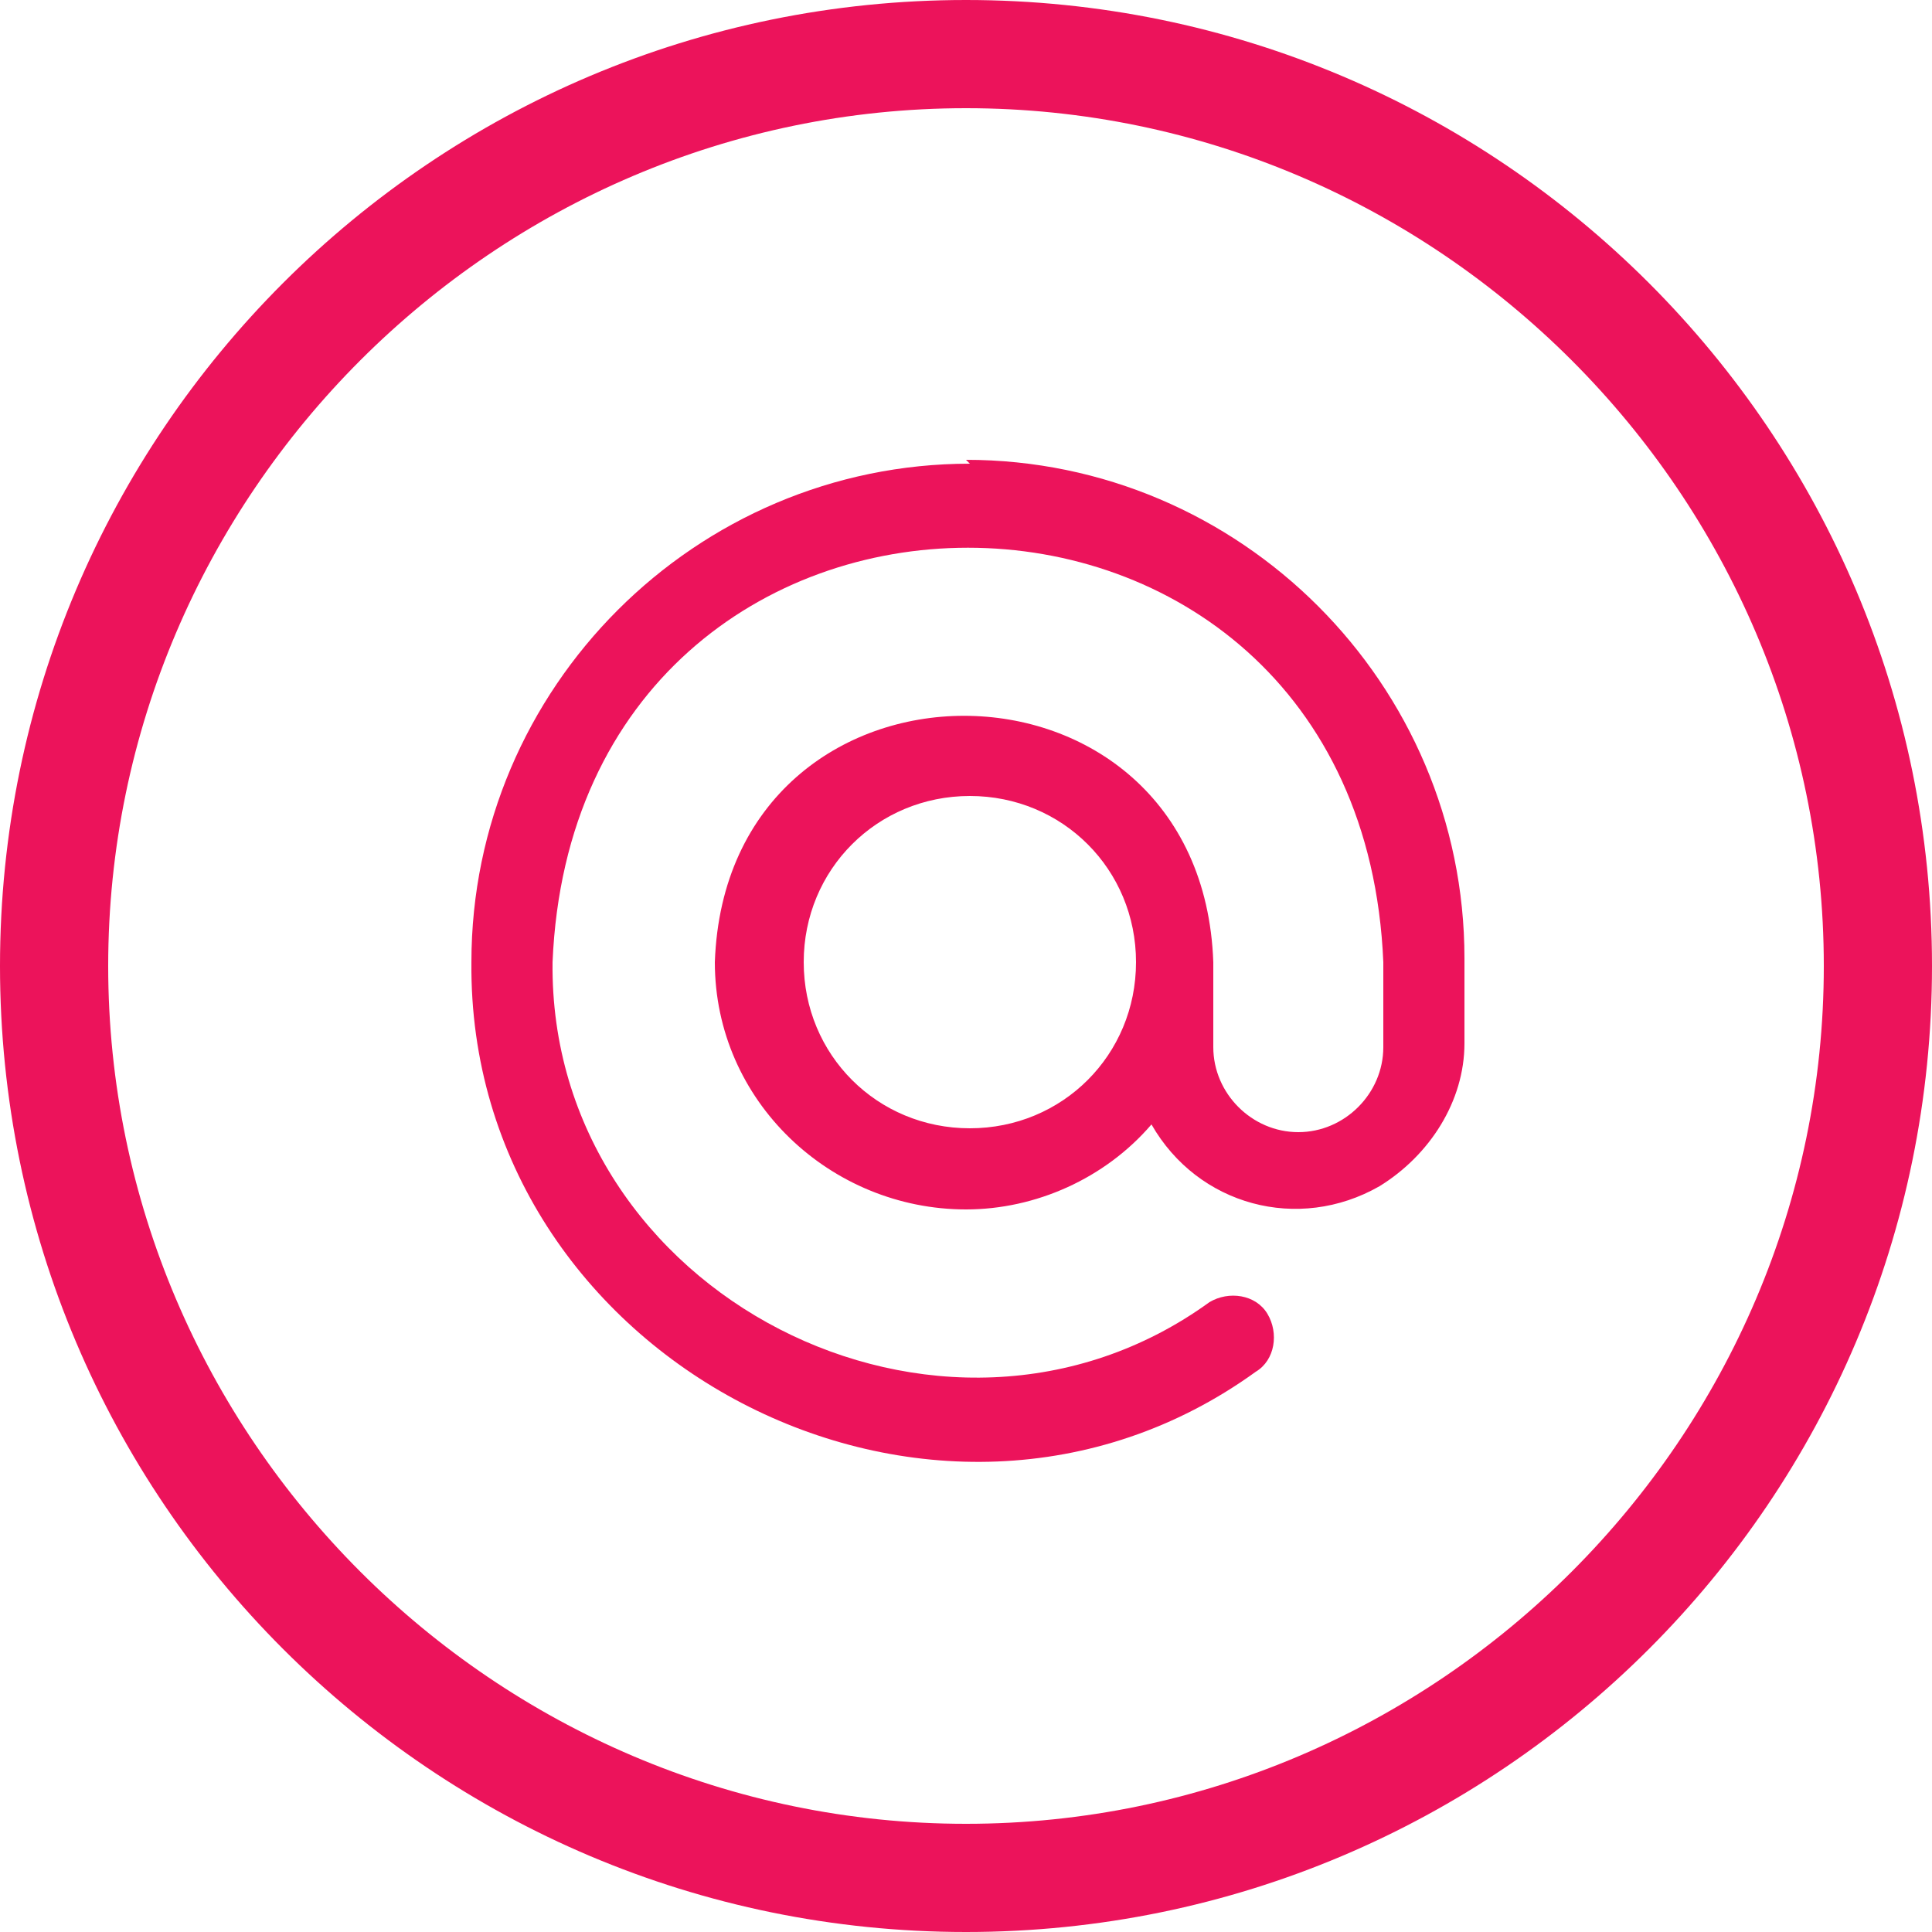
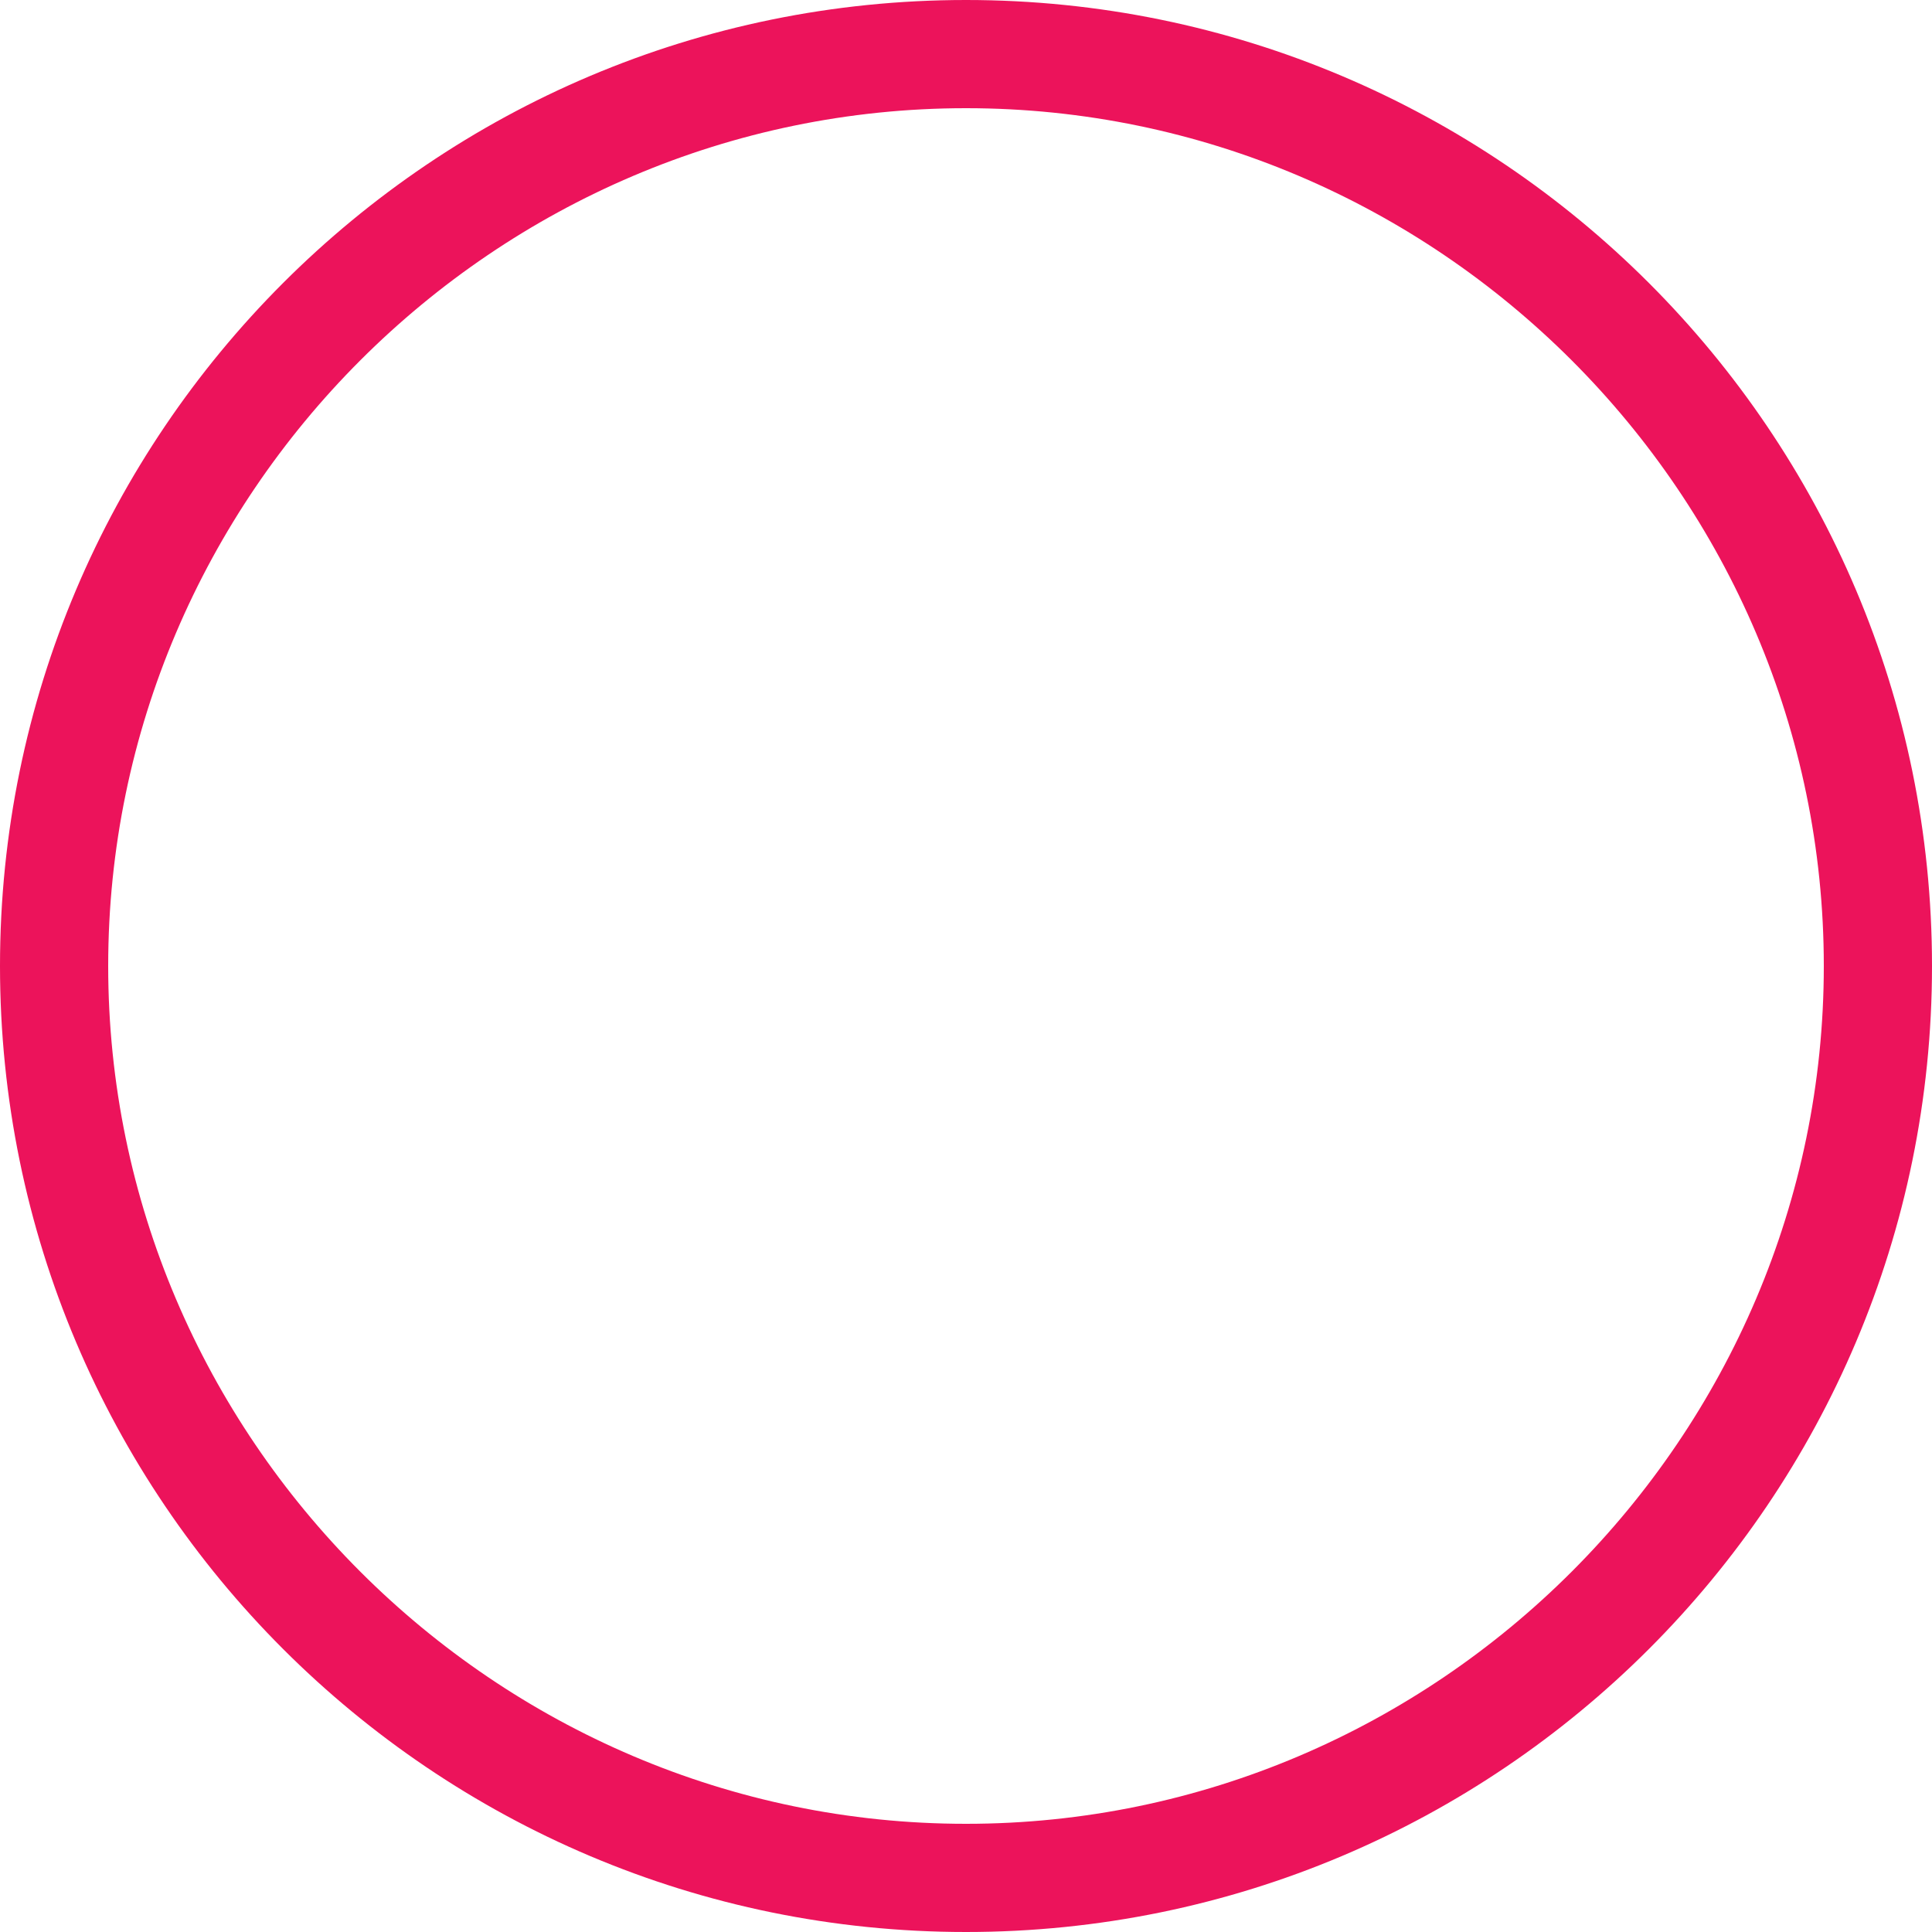
<svg xmlns="http://www.w3.org/2000/svg" id="Layer_1" data-name="Layer 1" version="1.1" viewBox="0 0 50 50">
  <defs>
    <style>
      .cls-1 {
        fill: #ec135b;
        stroke-width: 0px;
      }
    </style>
  </defs>
  <path class="cls-1" d="M25,50C11.2,50,0,38.8,0,25S11.2,0,25,0s25,11.2,25,25-11.2,25-25,25ZM25,2.8C12.8,2.8,2.8,12.8,2.8,25s10,22.2,22.2,22.2,22.2-10,22.2-22.2S37.2,2.8,25,2.8Z" />
-   <path class="cls-1" d="M25.1,12c-7.1,0-12.9,5.8-12.9,12.9-.1,10.3,12,16.6,20.3,10.6.5-.3.6-1,.3-1.5-.3-.5-1-.6-1.5-.3,0,0,0,0,0,0-6.9,5-17.1-.2-17-8.8.6-14.3,20.9-14.3,21.5,0v2.2c0,1.2-1,2.2-2.2,2.2s-2.2-1-2.2-2.2v-2.2c-.3-8.5-12.6-8.5-12.9,0,0,3.6,3,6.4,6.5,6.4,1.8,0,3.6-.8,4.8-2.2,1.2,2.1,3.8,2.8,5.9,1.6,1.3-.8,2.2-2.2,2.2-3.7v-2.2c0-7.1-5.8-12.9-12.9-12.9ZM25.1,29.2c-2.4,0-4.3-1.9-4.3-4.3s1.9-4.3,4.3-4.3,4.3,1.9,4.3,4.3-1.9,4.3-4.3,4.3Z" />
</svg>